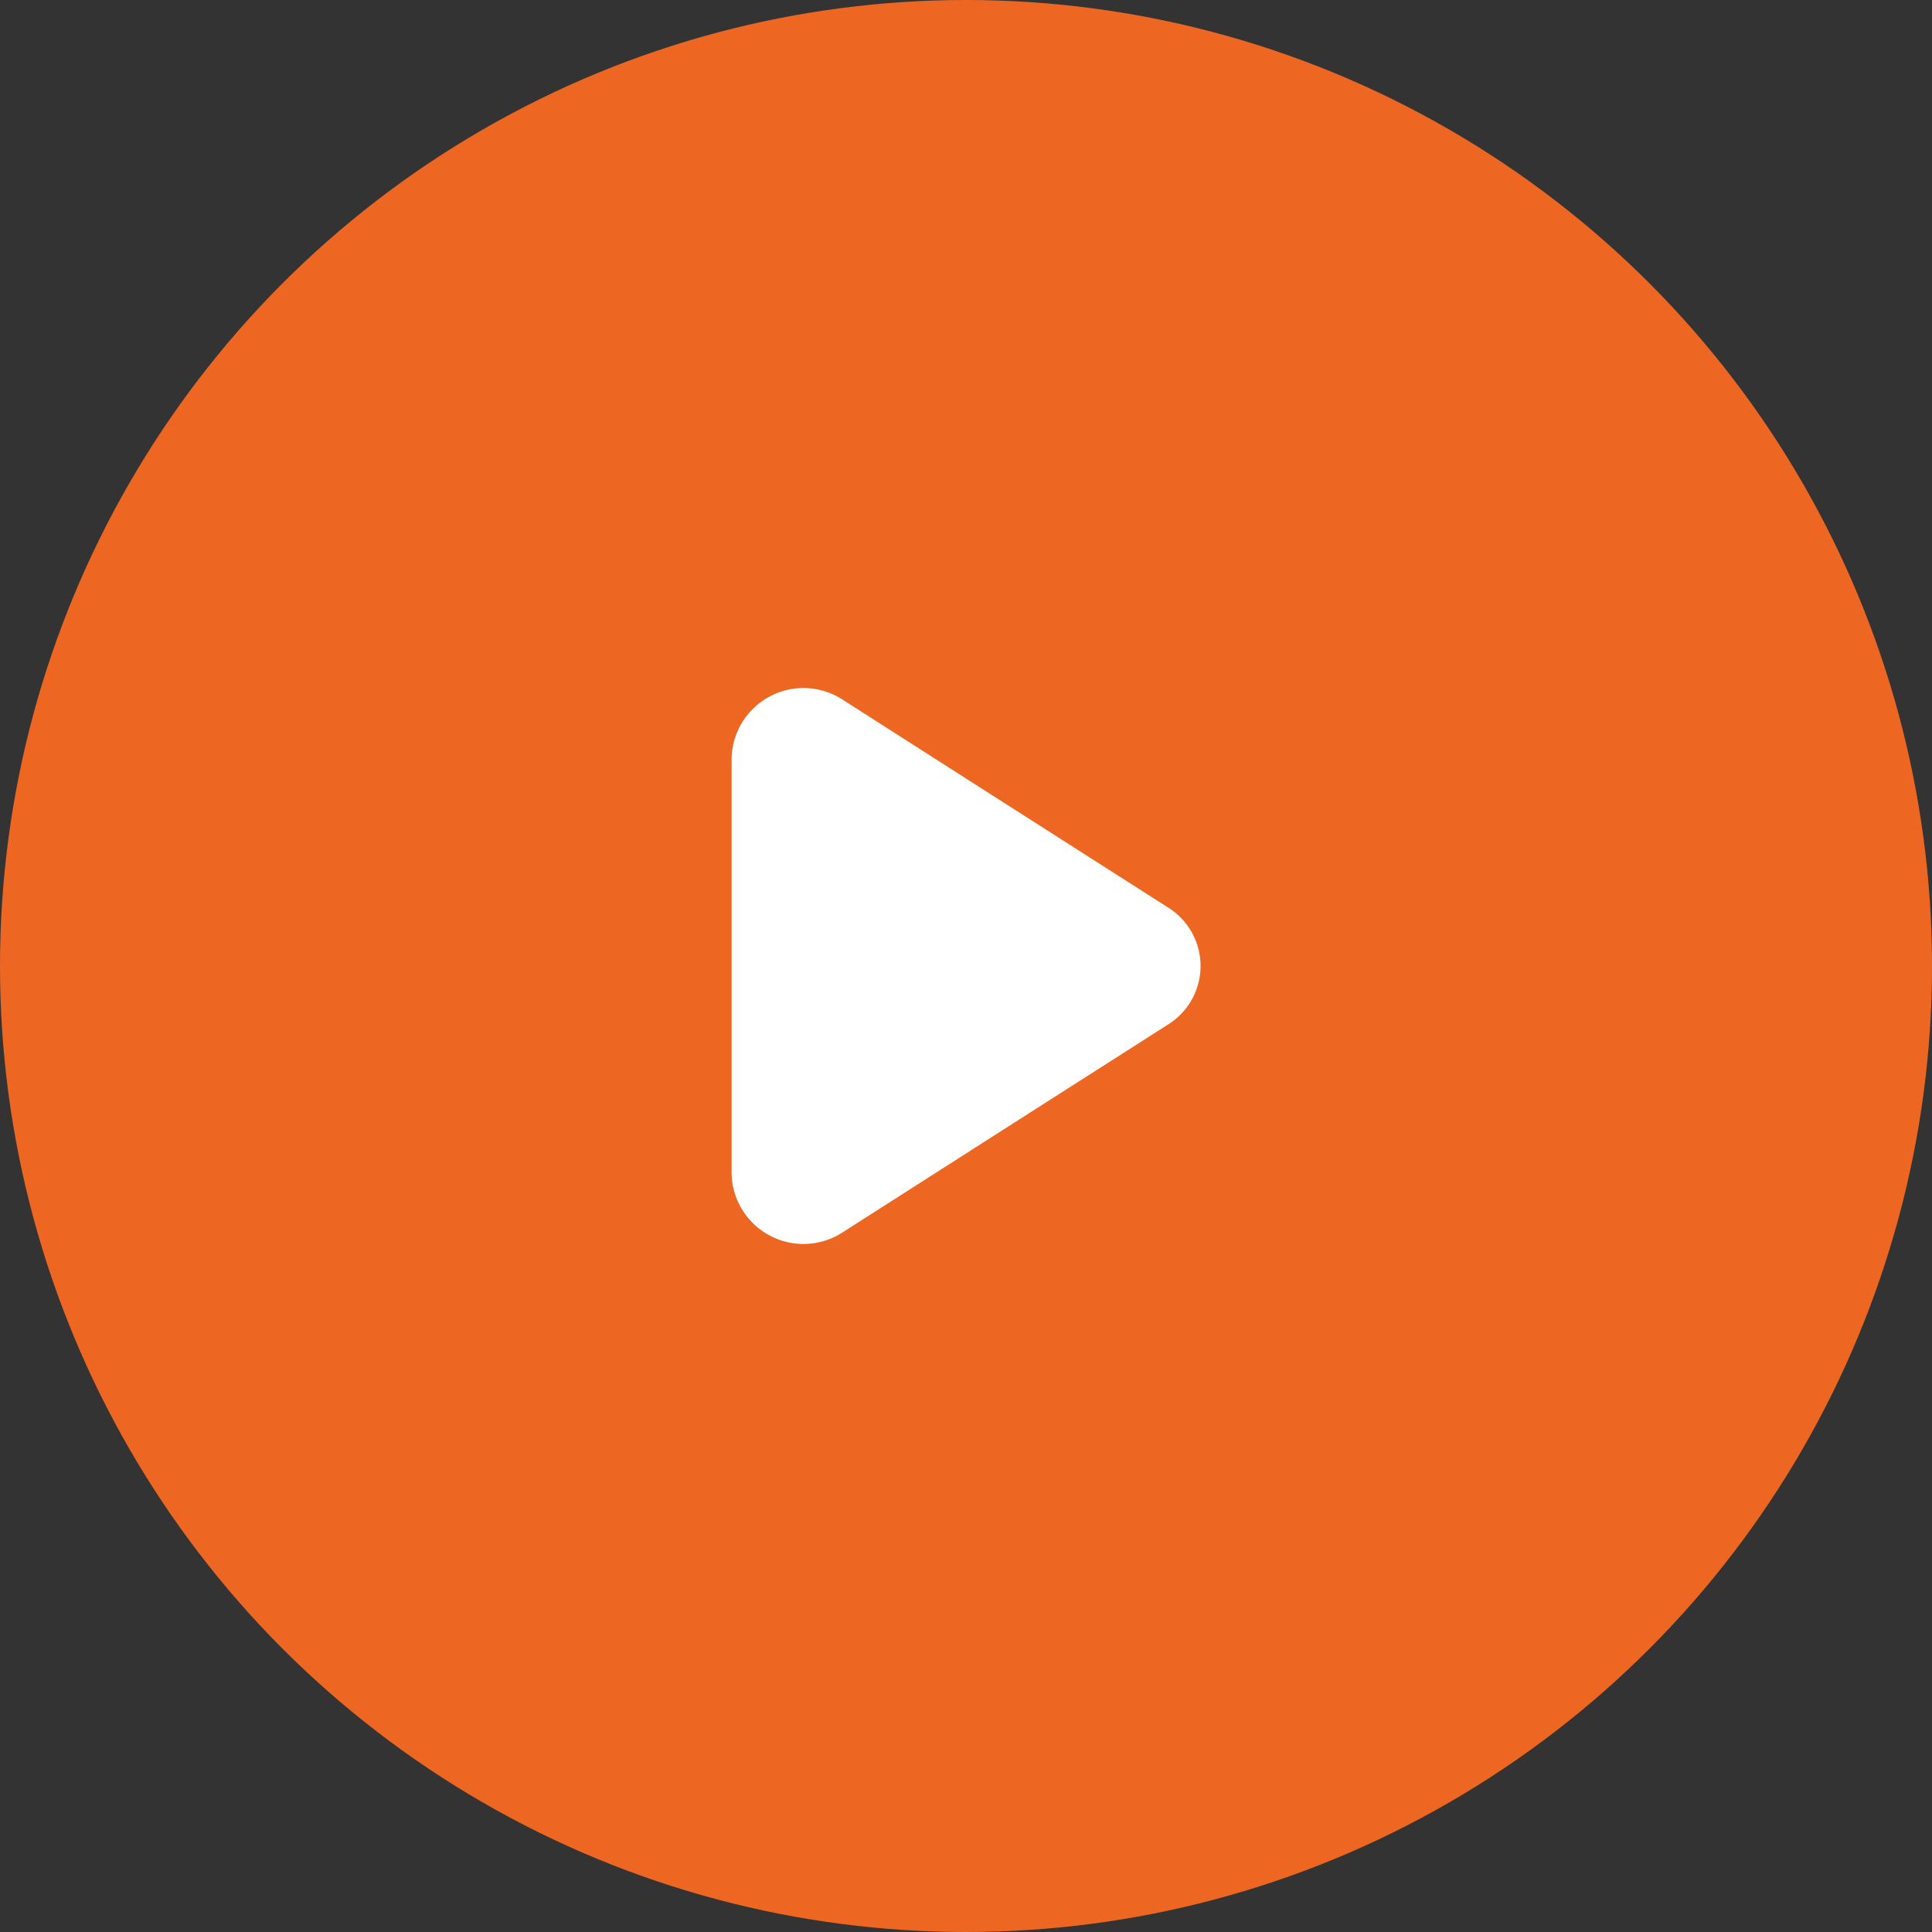
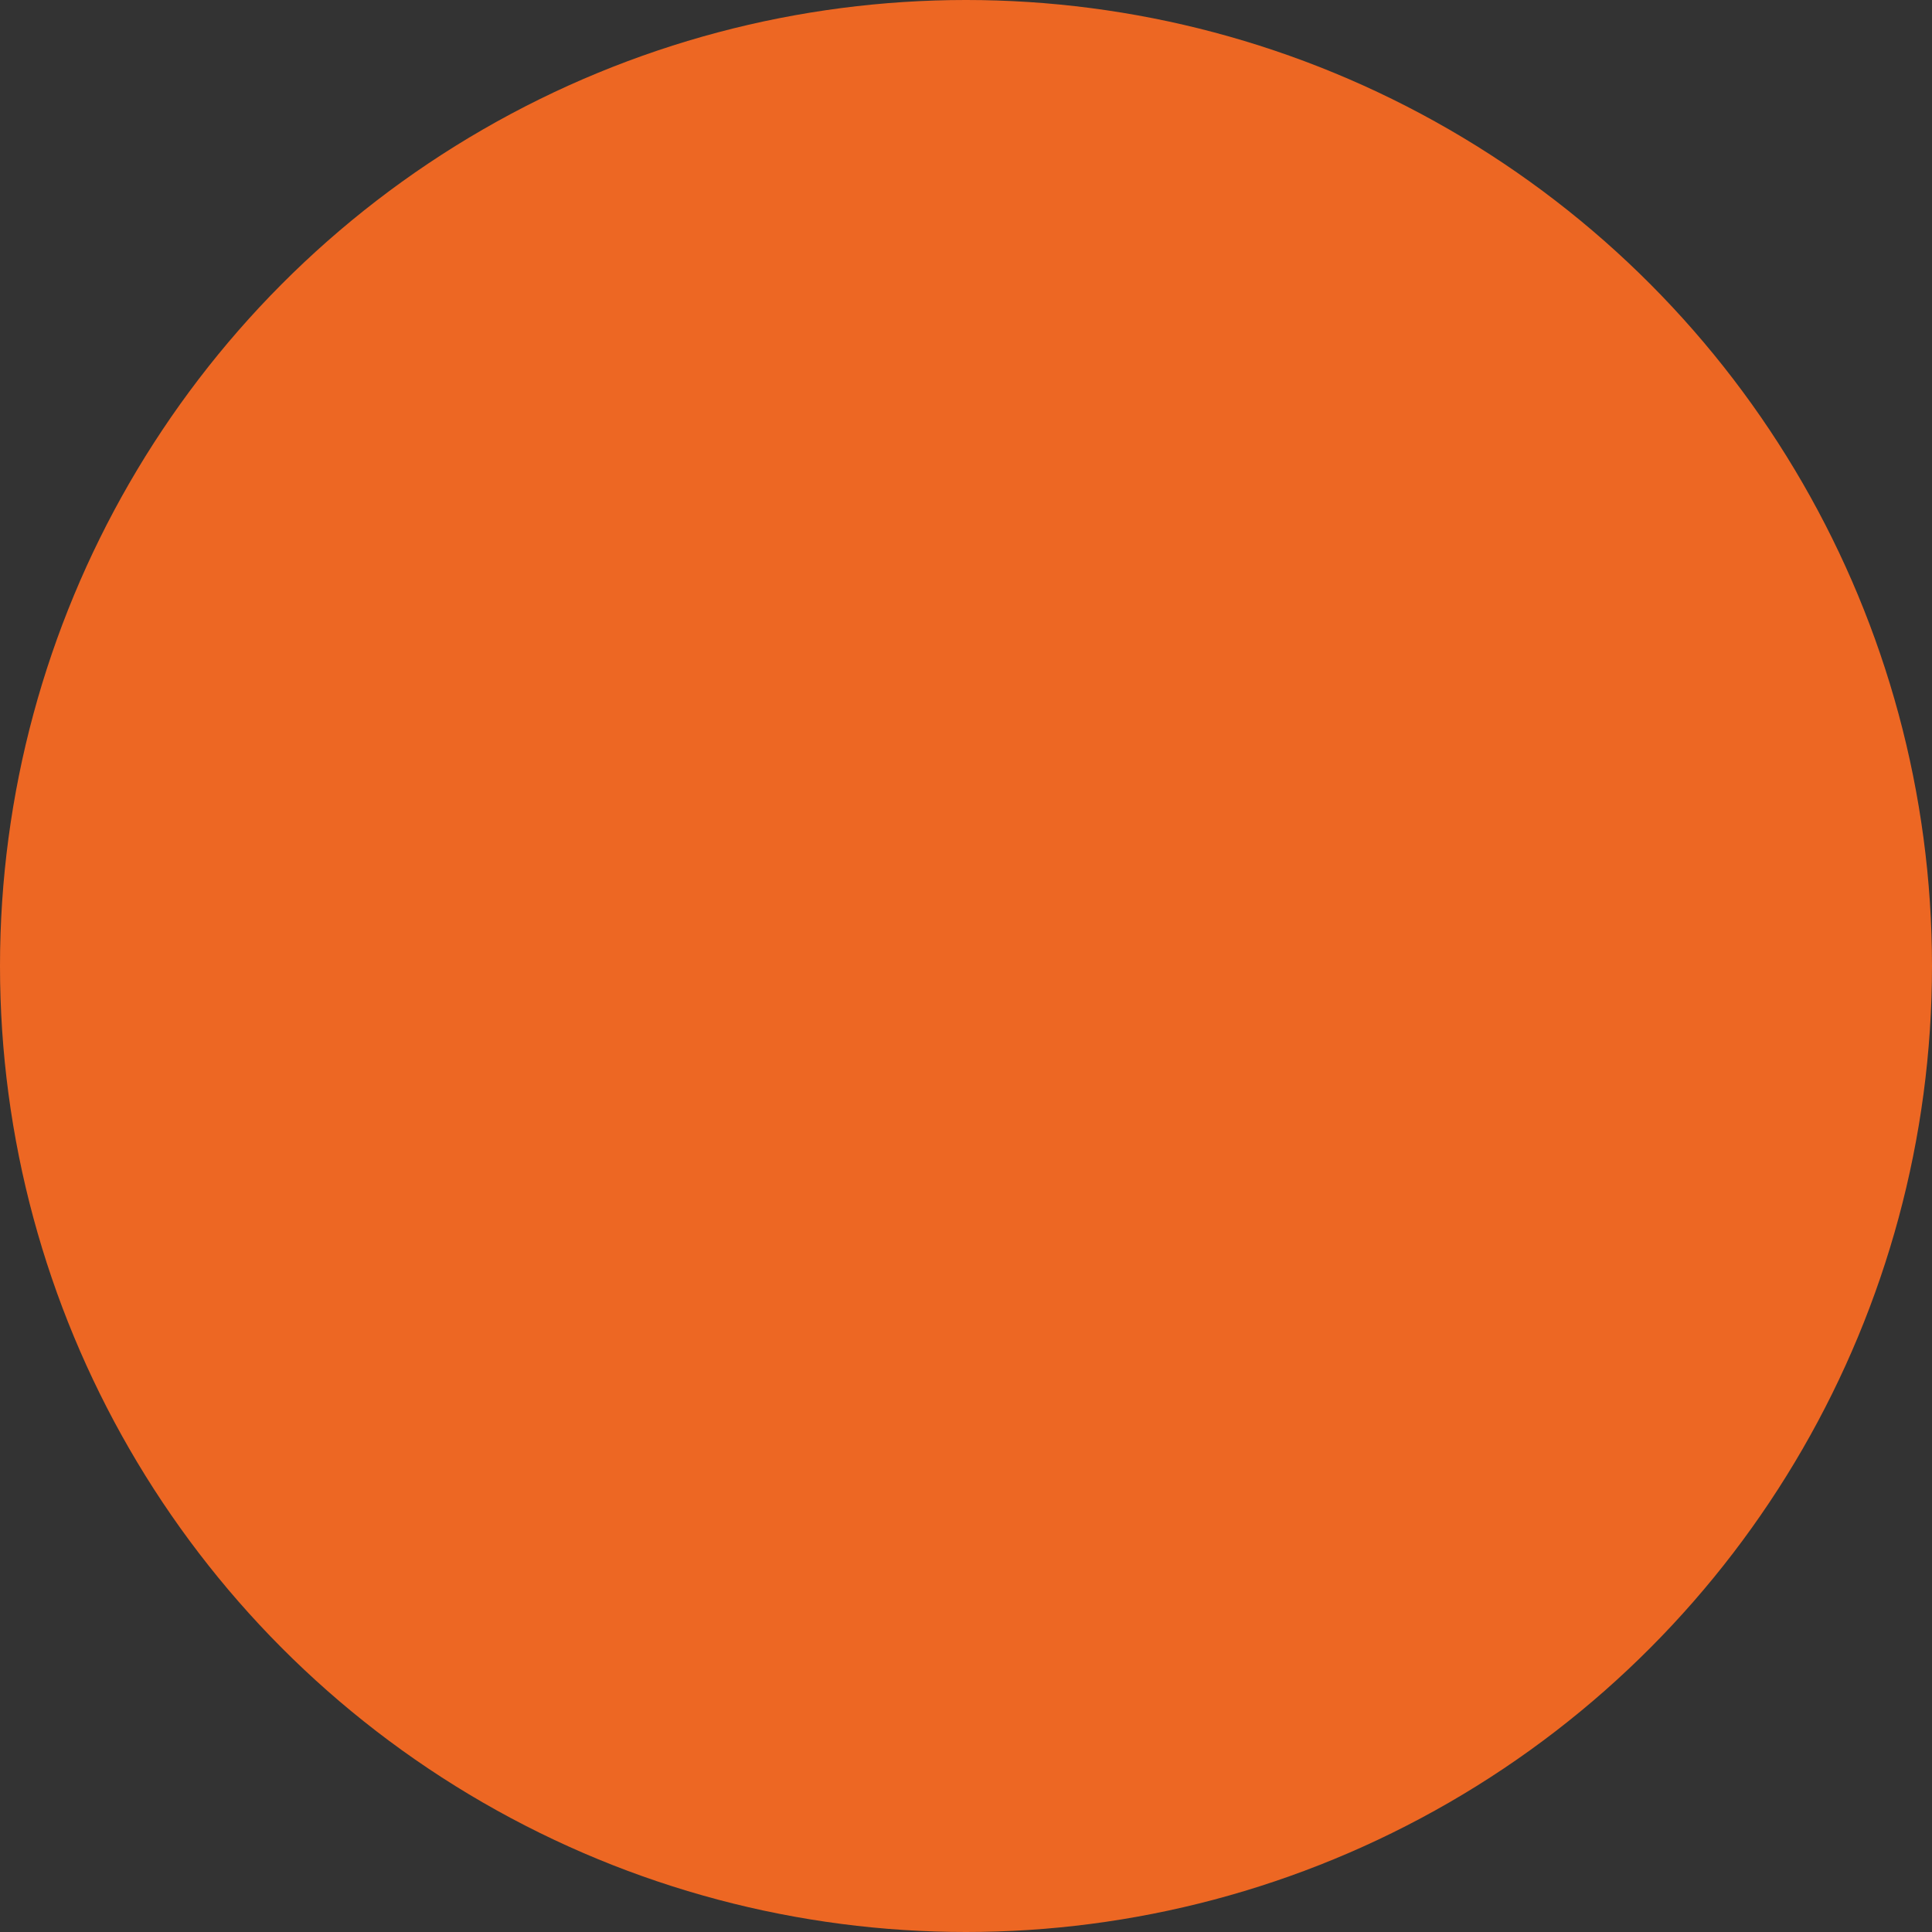
<svg xmlns="http://www.w3.org/2000/svg" id="Layer_1" data-name="Layer 1" viewBox="0 0 136 136">
  <rect x="0" y="0" width="136" height="136" fill="#333333" stroke="none" />
  <defs>
    <style>.cls-1{fill:#ed6723;}.cls-2{fill:#fff;}</style>
  </defs>
  <title>play_ic</title>
  <circle class="cls-1" cx="68" cy="68" r="68" />
-   <path class="cls-2" d="M82.22,63.88a4.85,4.85,0,0,1,0,8.24L70.08,79.87,59.33,86.74a5.06,5.06,0,0,1-7.83-4.12V53.38a5.06,5.06,0,0,1,7.83-4.12l10.75,6.87Z" transform="translate(0)" />
</svg>